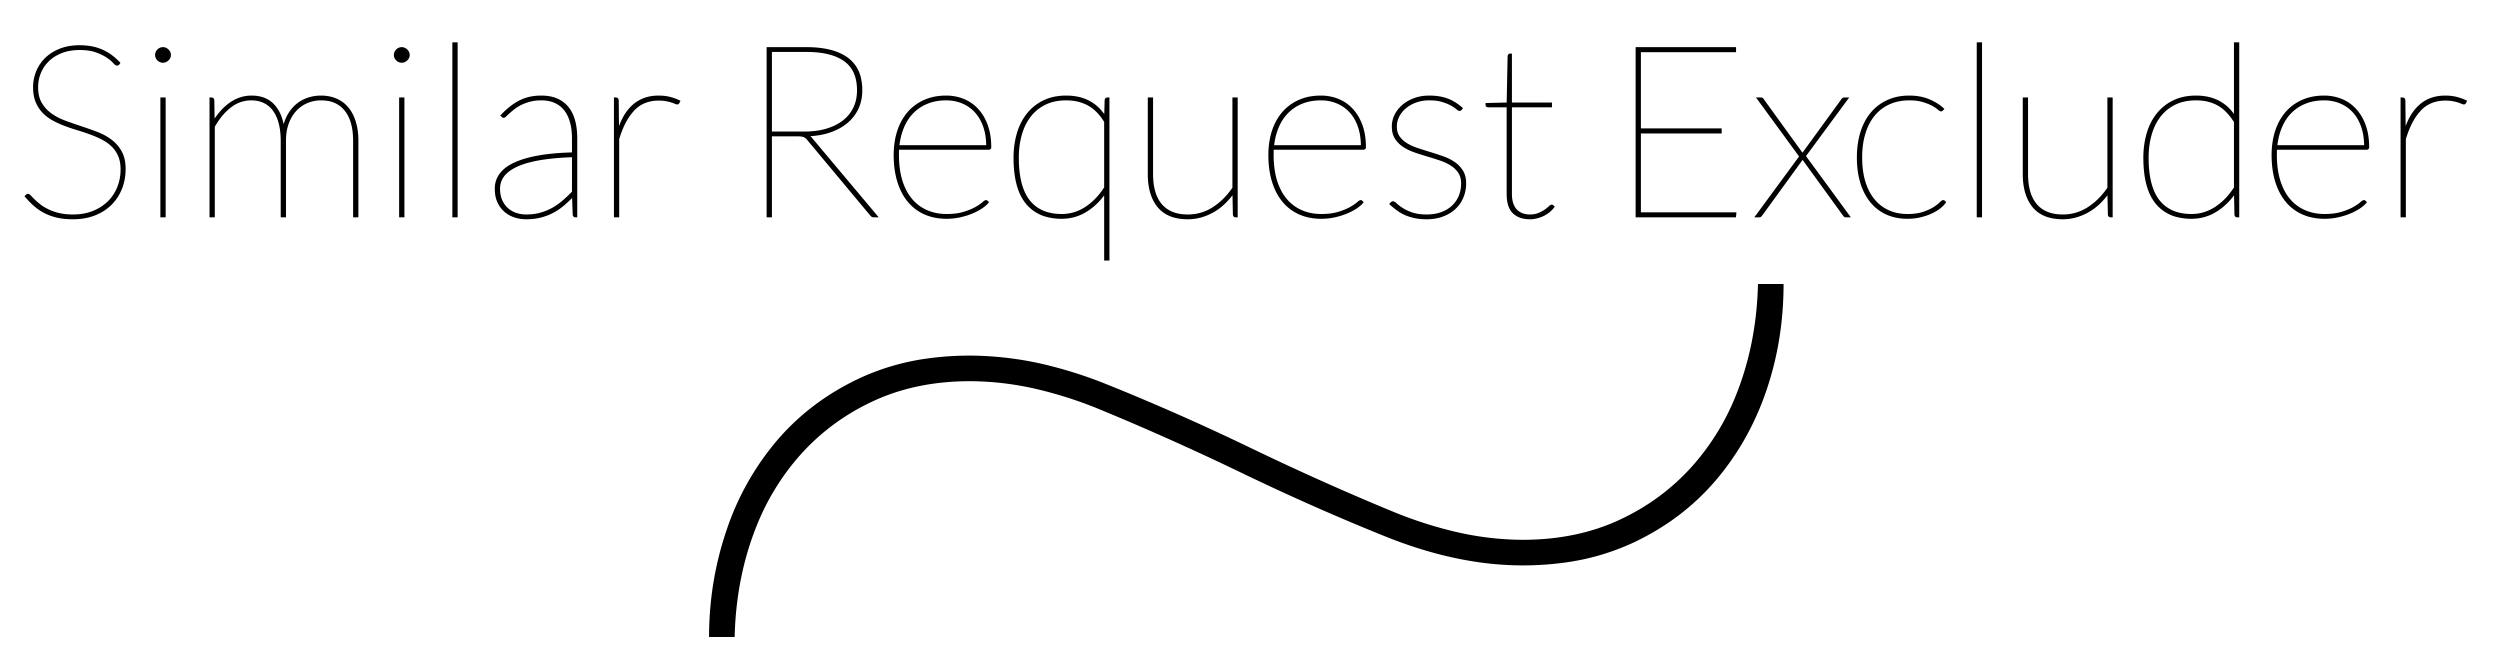
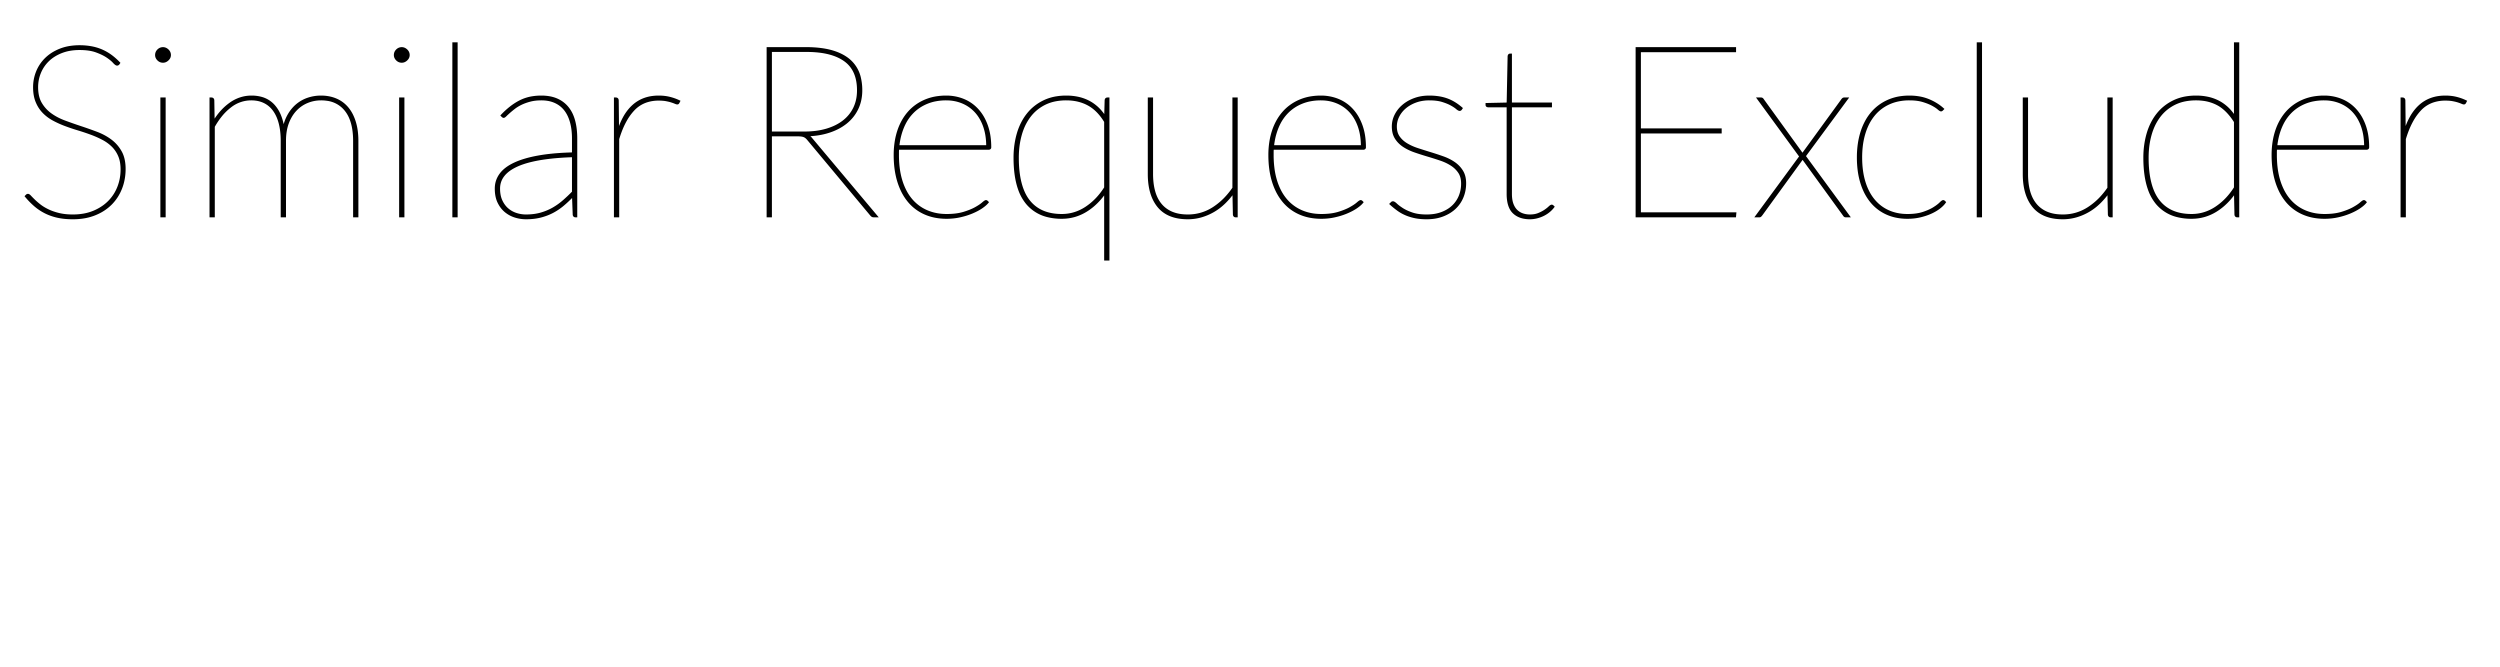
<svg xmlns="http://www.w3.org/2000/svg" version="1" width="1435" height="383">
-   <path fill="none" pointer-events="none" d="M0 0H1435V383H0z" />
-   <path d="M 205 0 L 210 0 Q 210 11 206.625 20.875 Q 203.25 30.75 196.75 38.375 Q 190.25 46 180.75 50.5 A 46.376 46.376 0 0 1 167.097 54.468 A 59.702 59.702 0 0 1 159 55 A 57.887 57.887 0 0 1 158.801 55 Q 151.086 54.973 142.914 52.89 A 84.829 84.829 0 0 1 132.25 49.375 Q 118.25 43.75 104.25 37 Q 90.25 30.25 76.625 24.625 A 80.325 80.325 0 0 0 64.41 20.635 A 58.449 58.449 0 0 0 51 19 Q 40.5 19 32.125 22.875 Q 23.75 26.75 17.75 33.5 A 47.151 47.151 0 0 0 9.141 47.668 A 54.362 54.362 0 0 0 8.5 49.375 Q 5.25 58.5 5 69 L 0 69 Q 0 58.25 3.375 48.25 A 53.003 53.003 0 0 1 13.149 30.744 A 51.232 51.232 0 0 1 13.25 30.625 Q 19.75 23 29.25 18.5 A 46.376 46.376 0 0 1 42.903 14.532 A 59.702 59.702 0 0 1 51 14 A 64.975 64.975 0 0 1 67.003 16.089 A 84.751 84.751 0 0 1 77.75 19.625 Q 91.75 25.25 105.75 32 Q 119.75 38.75 133.375 44.375 A 80.325 80.325 0 0 0 145.591 48.365 A 58.449 58.449 0 0 0 159 50 Q 169.5 50 177.875 46.125 Q 186.25 42.25 192.25 35.5 A 47.151 47.151 0 0 0 200.86 21.332 A 54.362 54.362 0 0 0 201.5 19.625 Q 204.75 10.5 205 0 Z" transform="matrix(2.937 0 0 2.937 407 163)" />
  <path d="M 78.2 72 L 77 72 L 77 23 L 77.3 23 Q 78 23 78 23.8 L 78.15 33.05 A 27.03 27.03 0 0 1 81.752 28.114 A 22.511 22.511 0 0 1 85.1 25.15 A 15.409 15.409 0 0 1 90.765 22.553 A 14.771 14.771 0 0 1 94 22.2 A 15.31 15.31 0 0 1 97.898 22.669 A 10.725 10.725 0 0 1 103.225 25.85 A 14.232 14.232 0 0 1 105.837 30.073 Q 106.592 31.909 107.024 34.14 A 29.127 29.127 0 0 1 107.35 36.25 A 22.045 22.045 0 0 1 108.169 32.925 A 16.971 16.971 0 0 1 109.425 30.05 A 16.365 16.365 0 0 1 111.513 27.089 A 14.099 14.099 0 0 1 113 25.65 Q 115.1 23.9 117.675 23.05 Q 120.25 22.2 123 22.2 A 17.16 17.16 0 0 1 126.676 22.58 A 14.255 14.255 0 0 1 129.25 23.4 Q 132.05 24.6 134 26.925 A 14.847 14.847 0 0 1 136.007 30.083 A 19.55 19.55 0 0 1 137.025 32.7 A 22.944 22.944 0 0 1 137.864 36.648 A 31.5 31.5 0 0 1 138.1 40.6 L 138.1 72 L 136.9 72 L 136.9 40.6 A 31.582 31.582 0 0 0 136.546 35.707 Q 136.144 33.152 135.287 31.096 A 13.884 13.884 0 0 0 133.275 27.675 A 11.788 11.788 0 0 0 125.577 23.385 A 17.298 17.298 0 0 0 123 23.2 Q 120.05 23.2 117.325 24.3 Q 114.6 25.4 112.5 27.575 A 14.793 14.793 0 0 0 110.11 30.893 A 18.625 18.625 0 0 0 109.15 33 A 18.016 18.016 0 0 0 108.184 36.704 Q 107.9 38.527 107.9 40.6 L 107.9 72 L 106.7 72 L 106.7 40.6 A 34.894 34.894 0 0 0 106.506 36.833 A 25.463 25.463 0 0 0 105.875 33.275 Q 105.05 30.05 103.425 27.8 Q 101.8 25.55 99.4 24.375 A 11.432 11.432 0 0 0 95.949 23.339 A 14.639 14.639 0 0 0 93.9 23.2 A 14.073 14.073 0 0 0 85.237 26.178 A 17.323 17.323 0 0 0 85.175 26.225 A 23.337 23.337 0 0 0 81.065 30.296 A 32.125 32.125 0 0 0 78.2 34.6 L 78.2 72 Z M 671.9 2 L 712.8 2 L 712.8 3.1 L 673.1 3.1 L 673.1 35.9 L 706.8 35.9 L 706.8 37 L 673.1 37 L 673.1 70.9 L 712.9 70.9 L 712.8 72 L 671.9 72 L 671.9 2 Z M 38.7 8.1 L 38.5 8.4 A 1.05 1.05 0 0 1 38.339 8.558 Q 38.156 8.7 37.95 8.7 A 0.631 0.631 0 0 1 37.695 8.636 Q 37.339 8.475 36.796 7.913 A 9.835 9.835 0 0 1 36.575 7.675 A 9.572 9.572 0 0 0 35.839 6.95 Q 35.04 6.237 33.875 5.45 Q 32.1 4.25 29.3 3.225 Q 26.5 2.2 22.3 2.2 A 23.805 23.805 0 0 0 18.363 2.511 A 17.956 17.956 0 0 0 14.675 3.525 Q 11.35 4.85 9.1 7.05 Q 6.85 9.25 5.675 12.15 Q 4.5 15.05 4.5 18.2 A 17.204 17.204 0 0 0 4.74 21.158 Q 5.115 23.305 6.075 24.95 Q 7.65 27.65 10.2 29.5 A 23.176 23.176 0 0 0 14.253 31.836 A 27.645 27.645 0 0 0 16.05 32.575 Q 19.35 33.8 22.75 34.925 Q 26.15 36.05 29.45 37.3 A 24.541 24.541 0 0 1 33.622 39.331 A 21.285 21.285 0 0 1 35.3 40.475 Q 37.85 42.4 39.425 45.225 Q 40.839 47.762 40.984 51.448 A 21.793 21.793 0 0 1 41 52.3 A 22.539 22.539 0 0 1 40.184 58.427 A 20.591 20.591 0 0 1 39.55 60.325 Q 38.1 64.05 35.35 66.825 A 19.003 19.003 0 0 1 30.173 70.502 A 22.721 22.721 0 0 1 28.6 71.2 A 21.967 21.967 0 0 1 23.462 72.536 A 28.636 28.636 0 0 1 19.5 72.8 Q 15.95 72.8 13.15 72.175 A 22.912 22.912 0 0 1 9.525 71.056 A 19.924 19.924 0 0 1 8.025 70.375 Q 5.7 69.2 3.75 67.525 A 31.746 31.746 0 0 1 0.795 64.618 A 36.301 36.301 0 0 1 0 63.7 L 0.2 63.5 A 4.156 4.156 0 0 1 0.289 63.414 Q 0.381 63.327 0.45 63.275 Q 0.534 63.212 0.726 63.202 A 1.445 1.445 0 0 1 0.8 63.2 Q 1.1 63.2 1.675 63.825 A 23.961 23.961 0 0 0 1.989 64.159 Q 2.428 64.619 3.044 65.223 A 79.509 79.509 0 0 0 3.25 65.425 A 24.692 24.692 0 0 0 4.275 66.367 Q 4.827 66.847 5.466 67.354 A 41.665 41.665 0 0 0 5.65 67.5 A 15.986 15.986 0 0 0 7.2 68.569 Q 8.05 69.088 9.05 69.575 Q 11.05 70.55 13.625 71.175 A 21.199 21.199 0 0 0 16.381 71.644 Q 17.85 71.8 19.5 71.8 A 25.89 25.89 0 0 0 24.081 71.412 A 19.867 19.867 0 0 0 28.125 70.25 A 20.301 20.301 0 0 0 32.573 67.761 A 17.814 17.814 0 0 0 34.525 66.075 Q 37.15 63.45 38.525 59.95 Q 39.9 56.45 39.9 52.5 A 17.845 17.845 0 0 0 39.707 49.807 Q 39.487 48.365 39.015 47.144 A 10.698 10.698 0 0 0 38.875 46.8 A 12.919 12.919 0 0 0 36.629 43.231 A 12.174 12.174 0 0 0 36.1 42.675 A 16.963 16.963 0 0 0 32.456 39.959 A 19.164 19.164 0 0 0 32.025 39.725 Q 29.7 38.5 27.05 37.525 Q 24.4 36.55 21.65 35.725 Q 18.9 34.9 16.25 33.9 A 39.357 39.357 0 0 1 11.861 31.939 A 35.776 35.776 0 0 1 11.275 31.625 Q 8.95 30.35 7.2 28.525 A 13.386 13.386 0 0 1 4.693 24.795 A 15.489 15.489 0 0 1 4.425 24.175 Q 3.464 21.808 3.404 18.628 A 22.648 22.648 0 0 1 3.4 18.2 Q 3.4 14.85 4.65 11.775 Q 5.9 8.7 8.3 6.35 A 16.758 16.758 0 0 1 12.331 3.463 A 20.579 20.579 0 0 1 14.225 2.6 A 19.389 19.389 0 0 1 18.643 1.449 A 25.754 25.754 0 0 1 22.3 1.2 A 26.847 26.847 0 0 1 26.965 1.587 A 20.325 20.325 0 0 1 31.325 2.85 A 20.288 20.288 0 0 1 36.046 5.674 A 26.144 26.144 0 0 1 38.7 8.1 Z M 321.5 38.2 L 310.6 38.2 L 310.6 72 L 309.4 72 L 309.4 2 L 325.6 2 A 45.316 45.316 0 0 1 331.948 2.415 Q 338.386 3.328 342.425 6.25 A 13.655 13.655 0 0 1 347.781 14.571 A 21.984 21.984 0 0 1 348.3 19.5 A 18.866 18.866 0 0 1 347.749 24.138 A 16.029 16.029 0 0 1 346.65 27.175 Q 345 30.6 342 33 A 20.979 20.979 0 0 1 337.379 35.777 A 26.023 26.023 0 0 1 334.825 36.75 Q 330.65 38.1 325.6 38.2 Q 326.1 38.4 326.5 38.725 A 6.284 6.284 0 0 1 326.975 39.155 A 7.94 7.94 0 0 1 327.3 39.5 L 354.6 72 L 353.8 72 A 3.497 3.497 0 0 1 353.543 71.991 Q 353.314 71.974 353.15 71.925 A 0.645 0.645 0 0 1 353.002 71.856 Q 352.86 71.769 352.682 71.593 A 4.184 4.184 0 0 1 352.5 71.4 L 326.3 40 A 8.018 8.018 0 0 0 325.911 39.557 Q 325.71 39.346 325.515 39.176 A 4.565 4.565 0 0 0 325.425 39.1 Q 325 38.75 324.475 38.55 A 4.152 4.152 0 0 0 323.906 38.381 Q 323.6 38.313 323.25 38.275 A 11.429 11.429 0 0 0 322.689 38.23 Q 322.427 38.215 322.129 38.208 A 24.977 24.977 0 0 0 321.5 38.2 Z M 833.4 23 L 834.6 23 L 834.6 54.4 A 32.015 32.015 0 0 0 834.811 58.167 A 23.551 23.551 0 0 0 835.5 61.725 A 16.031 16.031 0 0 0 836.776 64.961 A 13.107 13.107 0 0 0 838.275 67.2 Q 840.15 69.45 842.95 70.625 A 14.342 14.342 0 0 0 846.012 71.506 Q 847.467 71.763 849.123 71.795 A 24.593 24.593 0 0 0 849.6 71.8 Q 855.35 71.8 860.175 68.75 A 27.633 27.633 0 0 0 866.214 63.518 A 34.655 34.655 0 0 0 868.7 60.3 L 868.7 23 L 869.9 23 L 869.9 72 L 869.6 72 Q 868.9 72 868.9 71.2 L 868.7 61.8 Q 866.95 64.3 864.85 66.35 Q 862.75 68.4 860.3 69.825 Q 857.85 71.25 855.15 72.025 Q 852.45 72.8 849.6 72.8 Q 843.514 72.8 839.742 70.128 A 12.054 12.054 0 0 1 837.4 67.95 Q 833.4 63.1 833.4 54.4 L 833.4 23 Z M 468.4 23 L 469.6 23 L 469.6 54.4 A 32.015 32.015 0 0 0 469.811 58.167 A 23.551 23.551 0 0 0 470.5 61.725 A 16.031 16.031 0 0 0 471.776 64.961 A 13.107 13.107 0 0 0 473.275 67.2 Q 475.15 69.45 477.95 70.625 A 14.342 14.342 0 0 0 481.012 71.506 Q 482.467 71.763 484.123 71.795 A 24.593 24.593 0 0 0 484.6 71.8 Q 490.35 71.8 495.175 68.75 A 27.633 27.633 0 0 0 501.214 63.518 A 34.655 34.655 0 0 0 503.7 60.3 L 503.7 23 L 504.9 23 L 504.9 72 L 504.6 72 Q 503.9 72 503.9 71.2 L 503.7 61.8 Q 501.95 64.3 499.85 66.35 Q 497.75 68.4 495.3 69.825 Q 492.85 71.25 490.15 72.025 Q 487.45 72.8 484.6 72.8 Q 478.514 72.8 474.742 70.128 A 12.054 12.054 0 0 1 472.4 67.95 Q 468.4 63.1 468.4 54.4 L 468.4 23 Z M 721.9 72 L 740.2 47.1 L 722.6 23 L 723.7 23 A 0.923 0.923 0 0 1 723.941 23.03 A 0.635 0.635 0 0 1 724.3 23.275 A 26.198 26.198 0 0 1 724.394 23.405 Q 724.484 23.53 724.548 23.623 A 6.288 6.288 0 0 1 724.6 23.7 L 741.05 46.45 A 3.846 3.846 0 0 1 741.148 46.265 A 2.792 2.792 0 0 1 741.248 46.102 Q 741.35 45.95 741.5 45.7 L 757.5 23.7 A 2.404 2.404 0 0 1 757.787 23.317 A 2.77 2.77 0 0 1 757.875 23.225 Q 758.1 23 758.4 23 L 759.5 23 L 741.85 46.95 L 760.2 72 L 759.1 72 A 0.923 0.923 0 0 1 758.859 71.97 A 0.635 0.635 0 0 1 758.5 71.725 A 26.198 26.198 0 0 1 758.406 71.595 Q 758.316 71.47 758.252 71.377 A 6.288 6.288 0 0 1 758.2 71.3 L 741 47.6 A 0.764 0.764 0 0 1 740.95 47.752 Q 740.885 47.902 740.747 48.101 A 4.587 4.587 0 0 1 740.6 48.3 L 723.9 71.3 A 12.112 12.112 0 0 1 723.55 71.718 A 11.035 11.035 0 0 1 723.5 71.775 A 0.659 0.659 0 0 1 723.251 71.954 A 0.67 0.67 0 0 1 723 72 L 721.9 72 Z M 598.7 27 L 598.5 27.3 A 0.819 0.819 0 0 1 598.365 27.458 A 0.533 0.533 0 0 1 598 27.6 A 0.716 0.716 0 0 1 597.761 27.552 Q 597.413 27.427 596.882 26.974 A 7.731 7.731 0 0 1 596.825 26.925 Q 596.05 26.25 594.575 25.425 A 14.573 14.573 0 0 0 593.249 24.775 Q 592.584 24.488 591.814 24.218 A 28.712 28.712 0 0 0 590.85 23.9 A 13.951 13.951 0 0 0 588.849 23.447 Q 587.259 23.2 585.3 23.2 A 17.606 17.606 0 0 0 581.804 23.535 A 14.713 14.713 0 0 0 579.625 24.15 A 15.661 15.661 0 0 0 576.823 25.498 A 13.084 13.084 0 0 0 575.2 26.675 A 11.612 11.612 0 0 0 572.63 29.733 A 11.015 11.015 0 0 0 572.325 30.3 Q 571.3 32.35 571.3 34.6 A 9.287 9.287 0 0 0 571.506 36.609 A 6.638 6.638 0 0 0 572.55 39.025 A 10.486 10.486 0 0 0 575.196 41.619 A 12.382 12.382 0 0 0 575.825 42.025 A 20.543 20.543 0 0 0 578.581 43.41 A 25.625 25.625 0 0 0 580.45 44.1 Q 583.05 44.95 585.75 45.775 Q 588.45 46.6 591.05 47.525 A 21.034 21.034 0 0 1 594.075 48.867 A 17.772 17.772 0 0 1 595.675 49.85 Q 597.7 51.25 598.95 53.275 Q 600.148 55.215 600.198 58.051 A 14.11 14.11 0 0 1 600.2 58.3 Q 600.2 61.3 599.125 63.95 Q 598.05 66.6 596 68.55 Q 593.95 70.5 590.975 71.65 A 16.795 16.795 0 0 1 587.151 72.61 A 22.086 22.086 0 0 1 584.2 72.8 Q 581.55 72.8 579.475 72.375 A 21.207 21.207 0 0 1 576.647 71.596 A 18.466 18.466 0 0 1 575.625 71.2 Q 573.85 70.45 572.325 69.35 A 35.6 35.6 0 0 1 569.687 67.244 A 39.646 39.646 0 0 1 569.3 66.9 L 569.6 66.6 A 4.156 4.156 0 0 1 569.689 66.514 Q 569.781 66.427 569.85 66.375 Q 569.934 66.312 570.126 66.302 A 1.445 1.445 0 0 1 570.2 66.3 A 0.628 0.628 0 0 1 570.43 66.353 Q 570.824 66.512 571.5 67.15 Q 572.105 67.721 573.037 68.382 A 27.494 27.494 0 0 0 574.025 69.05 A 14.551 14.551 0 0 0 575.578 69.915 Q 576.394 70.311 577.353 70.672 A 27.49 27.49 0 0 0 578.125 70.95 A 14.317 14.317 0 0 0 580.46 71.524 Q 581.62 71.714 582.953 71.773 A 28.034 28.034 0 0 0 584.2 71.8 A 21.098 21.098 0 0 0 587.394 71.569 A 15.673 15.673 0 0 0 590.575 70.75 A 14.738 14.738 0 0 0 593.491 69.277 A 12.368 12.368 0 0 0 595.25 67.875 Q 597.15 66.05 598.125 63.625 A 13.723 13.723 0 0 0 599.091 58.922 A 15.789 15.789 0 0 0 599.1 58.4 A 10.71 10.71 0 0 0 598.909 56.322 Q 598.658 55.053 598.077 54.041 A 6.485 6.485 0 0 0 597.85 53.675 A 10.941 10.941 0 0 0 594.887 50.707 A 12.624 12.624 0 0 0 594.575 50.5 A 19.446 19.446 0 0 0 591.67 48.977 A 23.806 23.806 0 0 0 589.95 48.325 Q 587.35 47.45 584.65 46.65 Q 581.95 45.85 579.35 44.95 A 22.553 22.553 0 0 1 576.395 43.695 A 18.63 18.63 0 0 1 574.725 42.725 Q 572.7 41.4 571.45 39.45 A 7.626 7.626 0 0 1 570.431 36.917 Q 570.214 35.913 570.201 34.755 A 13.279 13.279 0 0 1 570.2 34.6 Q 570.2 32.15 571.3 29.925 A 12.437 12.437 0 0 1 574.154 26.193 A 14.258 14.258 0 0 1 574.4 25.975 A 14.696 14.696 0 0 1 577.755 23.819 A 17.765 17.765 0 0 1 579.175 23.225 A 16.551 16.551 0 0 1 583.262 22.3 A 20.265 20.265 0 0 1 585.3 22.2 A 25.977 25.977 0 0 1 588.913 22.439 Q 590.902 22.719 592.6 23.325 Q 595.75 24.45 598.7 27 Z M 922.7 72 L 922.4 72 Q 921.7 72 921.7 71.2 L 921.5 61.75 A 27.304 27.304 0 0 1 916.379 67.588 A 24.528 24.528 0 0 1 913.525 69.675 Q 908.85 72.6 903.3 72.6 A 23.705 23.705 0 0 1 897.332 71.893 A 16.037 16.037 0 0 1 888.725 66.475 A 18.946 18.946 0 0 1 885.566 60.679 Q 883.728 55.45 883.7 47.835 A 64.228 64.228 0 0 1 883.7 47.6 A 36.931 36.931 0 0 1 884.397 40.317 A 32.524 32.524 0 0 1 885.05 37.65 A 24.947 24.947 0 0 1 887.265 32.316 A 21.485 21.485 0 0 1 889.1 29.575 Q 891.8 26.15 895.825 24.175 A 18.965 18.965 0 0 1 901.222 22.501 A 25.221 25.221 0 0 1 905.2 22.2 A 23.013 23.013 0 0 1 909.966 22.672 A 17.773 17.773 0 0 1 914.65 24.35 A 16.891 16.891 0 0 1 919.628 28.417 A 21.812 21.812 0 0 1 921.5 31 L 921.5 0 L 922.7 0 L 922.7 72 Z M 557.8 43.8 L 520 43.8 A 9.816 9.816 0 0 0 519.905 44.863 A 8.669 8.669 0 0 0 519.9 45.15 L 519.9 46.5 A 43.642 43.642 0 0 0 520.213 51.863 Q 520.551 54.591 521.255 56.961 A 26.774 26.774 0 0 0 521.35 57.275 A 25.401 25.401 0 0 0 523.106 61.575 A 19.726 19.726 0 0 0 525.475 65.125 Q 528.15 68.3 531.925 69.95 A 19.819 19.819 0 0 0 538.052 71.497 A 24.048 24.048 0 0 0 540.3 71.6 A 32.139 32.139 0 0 0 543.478 71.451 Q 545.659 71.234 547.425 70.7 Q 550.4 69.8 552.375 68.7 Q 554.35 67.6 555.375 66.7 A 14.702 14.702 0 0 1 555.734 66.394 Q 556.444 65.81 556.691 65.8 A 0.21 0.21 0 0 1 556.7 65.8 Q 556.9 65.8 557.1 66 L 557.3 66.2 Q 556.45 67.25 554.775 68.375 A 19.72 19.72 0 0 1 552.95 69.456 A 26.666 26.666 0 0 1 550.825 70.45 A 27.957 27.957 0 0 1 547.496 71.591 A 33.311 33.311 0 0 1 545.85 72 Q 543.15 72.6 540.3 72.6 A 24.64 24.64 0 0 1 535.231 72.099 A 19.824 19.824 0 0 1 531.25 70.825 Q 527.25 69.05 524.475 65.7 A 21.661 21.661 0 0 1 521.504 60.927 A 27.725 27.725 0 0 1 520.2 57.5 Q 518.7 52.65 518.7 46.5 A 35.054 35.054 0 0 1 519.159 40.718 A 28.505 28.505 0 0 1 520.15 36.625 A 23.592 23.592 0 0 1 522.4 31.645 A 20.167 20.167 0 0 1 524.35 28.95 Q 527.1 25.75 531.075 23.975 A 20.283 20.283 0 0 1 536.755 22.41 A 25.867 25.867 0 0 1 540.1 22.2 A 19.035 19.035 0 0 1 546.214 23.17 A 17.902 17.902 0 0 1 547.3 23.575 Q 550.65 24.95 553.125 27.65 A 18.071 18.071 0 0 1 556.02 31.942 A 22.393 22.393 0 0 1 557 34.275 A 23.365 23.365 0 0 1 558.113 38.919 A 31.859 31.859 0 0 1 558.4 43.3 A 0.565 0.565 0 0 1 558.38 43.454 A 0.397 0.397 0 0 1 558.225 43.675 A 0.665 0.665 0 0 1 557.936 43.79 A 0.885 0.885 0 0 1 557.8 43.8 Z M 976.3 43.8 L 938.5 43.8 A 9.816 9.816 0 0 0 938.405 44.863 A 8.669 8.669 0 0 0 938.4 45.15 L 938.4 46.5 A 43.642 43.642 0 0 0 938.713 51.863 Q 939.051 54.591 939.755 56.961 A 26.774 26.774 0 0 0 939.85 57.275 A 25.401 25.401 0 0 0 941.606 61.575 A 19.726 19.726 0 0 0 943.975 65.125 Q 946.65 68.3 950.425 69.95 A 19.819 19.819 0 0 0 956.552 71.497 A 24.048 24.048 0 0 0 958.8 71.6 A 32.139 32.139 0 0 0 961.978 71.451 Q 964.159 71.234 965.925 70.7 Q 968.9 69.8 970.875 68.7 Q 972.85 67.6 973.875 66.7 A 14.702 14.702 0 0 1 974.234 66.394 Q 974.944 65.81 975.191 65.8 A 0.21 0.21 0 0 1 975.2 65.8 Q 975.4 65.8 975.6 66 L 975.8 66.2 Q 974.95 67.25 973.275 68.375 A 19.72 19.72 0 0 1 971.45 69.456 A 26.666 26.666 0 0 1 969.325 70.45 A 27.957 27.957 0 0 1 965.996 71.591 A 33.311 33.311 0 0 1 964.35 72 Q 961.65 72.6 958.8 72.6 A 24.64 24.64 0 0 1 953.731 72.099 A 19.824 19.824 0 0 1 949.75 70.825 Q 945.75 69.05 942.975 65.7 A 21.661 21.661 0 0 1 940.004 60.927 A 27.725 27.725 0 0 1 938.7 57.5 Q 937.2 52.65 937.2 46.5 A 35.054 35.054 0 0 1 937.659 40.718 A 28.505 28.505 0 0 1 938.65 36.625 A 23.592 23.592 0 0 1 940.9 31.645 A 20.167 20.167 0 0 1 942.85 28.95 Q 945.6 25.75 949.575 23.975 A 20.283 20.283 0 0 1 955.255 22.41 A 25.867 25.867 0 0 1 958.6 22.2 A 19.035 19.035 0 0 1 964.714 23.17 A 17.902 17.902 0 0 1 965.8 23.575 Q 969.15 24.95 971.625 27.65 A 18.071 18.071 0 0 1 974.52 31.942 A 22.393 22.393 0 0 1 975.5 34.275 A 23.365 23.365 0 0 1 976.613 38.919 A 31.859 31.859 0 0 1 976.9 43.3 A 0.565 0.565 0 0 1 976.88 43.454 A 0.397 0.397 0 0 1 976.725 43.675 A 0.665 0.665 0 0 1 976.436 43.79 A 0.885 0.885 0 0 1 976.3 43.8 Z M 401.5 43.8 L 363.7 43.8 A 9.816 9.816 0 0 0 363.605 44.863 A 8.669 8.669 0 0 0 363.6 45.15 L 363.6 46.5 A 43.642 43.642 0 0 0 363.913 51.863 Q 364.251 54.591 364.955 56.961 A 26.774 26.774 0 0 0 365.05 57.275 A 25.401 25.401 0 0 0 366.806 61.575 A 19.726 19.726 0 0 0 369.175 65.125 Q 371.85 68.3 375.625 69.95 A 19.819 19.819 0 0 0 381.752 71.497 A 24.048 24.048 0 0 0 384 71.6 A 32.139 32.139 0 0 0 387.178 71.451 Q 389.359 71.234 391.125 70.7 Q 394.1 69.8 396.075 68.7 Q 398.05 67.6 399.075 66.7 A 14.702 14.702 0 0 1 399.434 66.394 Q 400.144 65.81 400.391 65.8 A 0.21 0.21 0 0 1 400.4 65.8 Q 400.6 65.8 400.8 66 L 401 66.2 Q 400.15 67.25 398.475 68.375 A 19.72 19.72 0 0 1 396.65 69.456 A 26.666 26.666 0 0 1 394.525 70.45 A 27.957 27.957 0 0 1 391.196 71.591 A 33.311 33.311 0 0 1 389.55 72 Q 386.85 72.6 384 72.6 A 24.64 24.64 0 0 1 378.931 72.099 A 19.824 19.824 0 0 1 374.95 70.825 Q 370.95 69.05 368.175 65.7 A 21.661 21.661 0 0 1 365.204 60.927 A 27.725 27.725 0 0 1 363.9 57.5 Q 362.4 52.65 362.4 46.5 A 35.054 35.054 0 0 1 362.859 40.718 A 28.505 28.505 0 0 1 363.85 36.625 A 23.592 23.592 0 0 1 366.1 31.645 A 20.167 20.167 0 0 1 368.05 28.95 Q 370.8 25.75 374.775 23.975 A 20.283 20.283 0 0 1 380.455 22.41 A 25.867 25.867 0 0 1 383.8 22.2 A 19.035 19.035 0 0 1 389.914 23.17 A 17.902 17.902 0 0 1 391 23.575 Q 394.35 24.95 396.825 27.65 A 18.071 18.071 0 0 1 399.72 31.942 A 22.393 22.393 0 0 1 400.7 34.275 A 23.365 23.365 0 0 1 401.813 38.919 A 31.859 31.859 0 0 1 402.1 43.3 A 0.565 0.565 0 0 1 402.08 43.454 A 0.397 0.397 0 0 1 401.925 43.675 A 0.665 0.665 0 0 1 401.636 43.79 A 0.885 0.885 0 0 1 401.5 43.8 Z M 451.1 23 L 451.4 23 L 451.4 90 L 450.2 90 L 450.2 61.75 A 27.304 27.304 0 0 1 445.079 67.588 A 24.528 24.528 0 0 1 442.225 69.675 Q 437.55 72.6 432 72.6 A 23.705 23.705 0 0 1 426.032 71.893 A 16.037 16.037 0 0 1 417.425 66.475 A 18.946 18.946 0 0 1 414.266 60.679 Q 412.428 55.45 412.4 47.835 A 64.228 64.228 0 0 1 412.4 47.6 A 36.931 36.931 0 0 1 413.097 40.317 A 32.524 32.524 0 0 1 413.75 37.65 A 24.947 24.947 0 0 1 415.965 32.316 A 21.485 21.485 0 0 1 417.8 29.575 Q 420.5 26.15 424.525 24.175 A 18.965 18.965 0 0 1 429.922 22.501 A 25.221 25.221 0 0 1 433.9 22.2 A 23.013 23.013 0 0 1 438.666 22.672 A 17.773 17.773 0 0 1 443.35 24.35 A 16.891 16.891 0 0 1 448.328 28.417 A 21.812 21.812 0 0 1 450.2 31 L 450.4 23.8 A 1.33 1.33 0 0 1 450.431 23.498 Q 450.527 23.086 450.922 23.015 A 1.002 1.002 0 0 1 451.1 23 Z M 618.1 62.7 L 618.1 26.1 L 610 26.1 A 1.452 1.452 0 0 1 609.753 26.081 Q 609.3 26.002 609.3 25.6 L 609.3 25.3 L 618.1 25.1 L 618.5 5.4 Q 618.5 5.15 618.625 4.925 A 0.474 0.474 0 0 1 618.728 4.795 Q 618.828 4.709 618.97 4.701 A 0.531 0.531 0 0 1 619 4.7 L 619.3 4.7 L 619.3 25.1 L 636 25.1 L 636 26.1 L 619.3 26.1 L 619.3 62.7 Q 619.3 65.2 619.925 66.925 Q 620.55 68.65 621.65 69.725 Q 622.75 70.8 624.2 71.3 A 9.305 9.305 0 0 0 626.891 71.792 A 10.651 10.651 0 0 0 627.3 71.8 A 11.495 11.495 0 0 0 629.095 71.667 A 8.318 8.318 0 0 0 630.975 71.15 Q 632.384 70.569 633.413 69.907 A 10.535 10.535 0 0 0 633.65 69.75 A 18.937 18.937 0 0 0 634.415 69.202 Q 634.783 68.923 635.085 68.66 A 9.054 9.054 0 0 0 635.425 68.35 A 6.607 6.607 0 0 1 635.684 68.113 Q 636.078 67.771 636.31 67.712 A 0.366 0.366 0 0 1 636.4 67.7 Q 636.6 67.7 636.8 67.9 L 637 68.1 A 10.302 10.302 0 0 1 635.708 69.516 A 12.131 12.131 0 0 1 635.175 69.975 Q 634.1 70.85 632.825 71.475 Q 631.55 72.1 630.125 72.45 Q 628.7 72.8 627.3 72.8 A 12.713 12.713 0 0 1 624.562 72.522 Q 622.158 71.992 620.55 70.45 Q 618.764 68.737 618.28 65.403 A 18.867 18.867 0 0 1 618.1 62.7 Z M 229.4 72 L 229.2 72 Q 228.5 72 228.5 71.2 L 228.2 63.25 A 56.53 56.53 0 0 1 225.181 66.193 A 48.595 48.595 0 0 1 224 67.225 Q 221.9 69 219.55 70.225 Q 217.2 71.45 214.5 72.125 A 22.132 22.132 0 0 1 211.273 72.671 A 28.667 28.667 0 0 1 208.5 72.8 A 15.134 15.134 0 0 1 204.214 72.167 A 16.855 16.855 0 0 1 204.075 72.125 Q 201.85 71.45 200.05 69.975 A 10.644 10.644 0 0 1 197.649 67.152 A 12.884 12.884 0 0 1 197.125 66.175 Q 196.106 64.068 196.01 61.12 A 19.111 19.111 0 0 1 196 60.5 Q 196 57.2 197.925 54.575 Q 199.85 51.95 203.825 50.1 Q 207.8 48.25 213.85 47.175 Q 218.916 46.275 225.56 45.988 A 138.905 138.905 0 0 1 228.2 45.9 L 228.2 39.6 A 29.896 29.896 0 0 0 227.989 35.963 A 22.233 22.233 0 0 0 227.35 32.7 Q 226.5 29.65 224.85 27.55 Q 223.2 25.45 220.7 24.325 A 12.502 12.502 0 0 0 217.472 23.389 A 16.764 16.764 0 0 0 214.9 23.2 Q 212.3 23.2 210.2 23.75 A 23.012 23.012 0 0 0 208.038 24.426 A 17.85 17.85 0 0 0 206.45 25.1 A 18.223 18.223 0 0 0 204.772 26.02 A 14.152 14.152 0 0 0 203.575 26.85 A 51.21 51.21 0 0 0 202.565 27.653 Q 202.109 28.026 201.71 28.372 A 29.645 29.645 0 0 0 201.45 28.6 Q 200.595 29.36 200.056 29.895 A 17.793 17.793 0 0 0 200 29.95 Q 199.526 30.424 199.275 30.49 A 0.298 0.298 0 0 1 199.2 30.5 A 0.36 0.36 0 0 1 199.065 30.471 Q 198.95 30.424 198.809 30.302 A 2.098 2.098 0 0 1 198.7 30.2 L 198.5 30 A 33.02 33.02 0 0 1 202.104 26.695 A 24.797 24.797 0 0 1 205.95 24.2 A 17.563 17.563 0 0 1 211.469 22.447 A 22.992 22.992 0 0 1 214.9 22.2 A 19.686 19.686 0 0 1 217.959 22.426 Q 219.832 22.72 221.375 23.4 Q 224.1 24.6 225.9 26.85 A 13.523 13.523 0 0 1 227.853 30.223 A 17.182 17.182 0 0 1 228.55 32.325 A 24.934 24.934 0 0 1 229.213 35.984 A 33.465 33.465 0 0 1 229.4 39.6 L 229.4 72 Z M 799.5 27.3 L 799.2 27.6 A 0.902 0.902 0 0 1 799.078 27.703 Q 799.005 27.754 798.933 27.778 A 0.419 0.419 0 0 1 798.8 27.8 Q 798.546 27.8 797.918 27.282 A 10.063 10.063 0 0 1 797.675 27.075 A 7.85 7.85 0 0 0 797.086 26.61 Q 796.358 26.084 795.275 25.5 A 16.215 16.215 0 0 0 793.863 24.83 Q 792.735 24.355 791.325 23.925 A 15.322 15.322 0 0 0 789.06 23.429 Q 787.484 23.2 785.6 23.2 A 22.726 22.726 0 0 0 780.835 23.68 A 18.29 18.29 0 0 0 777.1 24.9 Q 773.35 26.6 770.75 29.75 A 20.368 20.368 0 0 0 767.865 34.466 A 25.634 25.634 0 0 0 766.775 37.4 A 30.909 30.909 0 0 0 765.645 42.971 A 40.368 40.368 0 0 0 765.4 47.5 Q 765.4 53.204 766.73 57.626 A 25.858 25.858 0 0 0 766.775 57.775 A 24.46 24.46 0 0 0 768.505 62.018 A 19.199 19.199 0 0 0 770.7 65.325 Q 773.25 68.4 776.825 70 Q 780.4 71.6 784.8 71.6 A 28.154 28.154 0 0 0 787.664 71.463 Q 789.755 71.248 791.4 70.7 Q 793.52 69.993 795.054 69.163 A 14.113 14.113 0 0 0 795.85 68.7 A 24.878 24.878 0 0 0 796.861 68.032 Q 797.881 67.319 798.5 66.7 A 11.951 11.951 0 0 1 798.816 66.394 Q 799.453 65.803 799.698 65.8 Q 799.9 65.8 800.1 66 L 800.3 66.2 Q 799.685 67.101 798.601 68.019 A 15.122 15.122 0 0 1 798.1 68.425 A 15.748 15.748 0 0 1 796.322 69.612 A 20.767 20.767 0 0 1 794.65 70.475 A 21.959 21.959 0 0 1 792.099 71.459 A 27.729 27.729 0 0 1 790.15 72 A 21.945 21.945 0 0 1 786.289 72.558 A 25.807 25.807 0 0 1 784.8 72.6 A 22.839 22.839 0 0 1 779.889 72.092 A 18.727 18.727 0 0 1 776.25 70.9 Q 772.45 69.2 769.775 65.975 A 21.024 21.024 0 0 1 766.85 61.258 A 26.78 26.78 0 0 1 765.65 58.1 A 30.928 30.928 0 0 1 764.519 52.792 A 41.949 41.949 0 0 1 764.2 47.5 A 38.869 38.869 0 0 1 764.634 41.572 A 30.9 30.9 0 0 1 765.65 37.125 A 25.079 25.079 0 0 1 767.693 32.301 A 20.637 20.637 0 0 1 769.85 29.15 Q 772.6 25.85 776.575 24.025 A 19.913 19.913 0 0 1 782.402 22.396 A 25.282 25.282 0 0 1 785.6 22.2 A 23.756 23.756 0 0 1 789.806 22.556 A 18.316 18.316 0 0 1 793.525 23.625 A 21.776 21.776 0 0 1 797.488 25.729 A 18.557 18.557 0 0 1 799.5 27.3 Z M 992.2 72 L 991 72 L 991 23 L 991.3 23 Q 992 23 992 23.8 L 992.15 37.4 A 35.385 35.385 0 0 1 993.448 33.655 A 27.628 27.628 0 0 1 994.75 30.925 A 20.114 20.114 0 0 1 996.873 27.771 A 16.937 16.937 0 0 1 998.4 26.15 Q 1000.5 24.2 1003.175 23.2 A 15.622 15.622 0 0 1 1006.758 22.344 A 20.087 20.087 0 0 1 1009.2 22.2 A 20.252 20.252 0 0 1 1011.995 22.386 A 16.717 16.717 0 0 1 1013.65 22.7 Q 1015.7 23.2 1017.6 24.1 L 1017.4 24.5 A 8.082 8.082 0 0 0 1017.306 24.644 A 5.881 5.881 0 0 0 1017.225 24.775 Q 1017.15 24.9 1016.9 24.9 A 0.796 0.796 0 0 1 1016.755 24.884 Q 1016.518 24.84 1016.114 24.667 A 7.632 7.632 0 0 1 1016.075 24.65 Q 1015.689 24.482 1015.144 24.291 A 26.082 26.082 0 0 0 1014.575 24.1 Q 1013.867 23.87 1012.924 23.67 A 26.637 26.637 0 0 0 1012.325 23.55 A 13.325 13.325 0 0 0 1011.075 23.379 Q 1010.428 23.32 1009.697 23.305 A 24.507 24.507 0 0 0 1009.2 23.3 A 16.237 16.237 0 0 0 1004.291 24.01 A 13.137 13.137 0 0 0 998.6 27.6 A 22.664 22.664 0 0 0 995.382 32.052 Q 994.132 34.272 993.125 37.006 A 46.292 46.292 0 0 0 992.2 39.8 L 992.2 72 Z M 246.9 72 L 245.7 72 L 245.7 23 L 246 23 Q 246.7 23 246.7 23.8 L 246.85 37.4 A 35.385 35.385 0 0 1 248.148 33.655 A 27.628 27.628 0 0 1 249.45 30.925 A 20.114 20.114 0 0 1 251.573 27.771 A 16.937 16.937 0 0 1 253.1 26.15 Q 255.2 24.2 257.875 23.2 A 15.622 15.622 0 0 1 261.458 22.344 A 20.087 20.087 0 0 1 263.9 22.2 A 20.252 20.252 0 0 1 266.695 22.386 A 16.717 16.717 0 0 1 268.35 22.7 Q 270.4 23.2 272.3 24.1 L 272.1 24.5 A 8.082 8.082 0 0 0 272.006 24.644 A 5.881 5.881 0 0 0 271.925 24.775 Q 271.85 24.9 271.6 24.9 A 0.796 0.796 0 0 1 271.455 24.884 Q 271.218 24.84 270.814 24.667 A 7.632 7.632 0 0 1 270.775 24.65 Q 270.389 24.482 269.844 24.291 A 26.082 26.082 0 0 0 269.275 24.1 Q 268.567 23.87 267.624 23.67 A 26.637 26.637 0 0 0 267.025 23.55 A 13.325 13.325 0 0 0 265.775 23.379 Q 265.128 23.32 264.397 23.305 A 24.507 24.507 0 0 0 263.9 23.3 A 16.237 16.237 0 0 0 258.991 24.01 A 13.137 13.137 0 0 0 253.3 27.6 A 22.664 22.664 0 0 0 250.082 32.052 Q 248.832 34.272 247.825 37.006 A 46.292 46.292 0 0 0 246.9 39.8 L 246.9 72 Z M 814.2 0 L 815.4 0 L 815.4 72 L 814.2 72 L 814.2 0 Z M 178.3 0 L 179.5 0 L 179.5 72 L 178.3 72 L 178.3 0 Z M 450.2 60.15 L 450.2 32.55 Q 447.2 27.6 443.15 25.4 Q 439.1 23.2 433.9 23.2 A 23.849 23.849 0 0 0 429.51 23.585 A 17.55 17.55 0 0 0 424.95 25.075 Q 421.15 26.95 418.625 30.25 A 21.79 21.79 0 0 0 415.555 35.847 A 26.172 26.172 0 0 0 414.85 38 A 33.779 33.779 0 0 0 413.699 44.758 A 40.131 40.131 0 0 0 413.6 47.6 Q 413.6 59.8 418.275 65.7 Q 422.95 71.6 432 71.6 Q 437.45 71.6 442.125 68.55 A 25.791 25.791 0 0 0 448.128 63.051 A 32.047 32.047 0 0 0 450.2 60.15 Z M 921.5 60.15 L 921.5 32.6 Q 918.957 28.57 915.985 26.393 A 14.369 14.369 0 0 0 914.3 25.325 A 17.743 17.743 0 0 0 908.152 23.387 A 22.615 22.615 0 0 0 905.2 23.2 A 23.849 23.849 0 0 0 900.81 23.585 A 17.55 17.55 0 0 0 896.25 25.075 Q 892.45 26.95 889.925 30.25 A 21.79 21.79 0 0 0 886.855 35.847 A 26.172 26.172 0 0 0 886.15 38 A 33.779 33.779 0 0 0 884.999 44.758 A 40.131 40.131 0 0 0 884.9 47.6 Q 884.9 59.8 889.575 65.7 Q 894.25 71.6 903.3 71.6 Q 908.75 71.6 913.425 68.55 A 25.791 25.791 0 0 0 919.428 63.051 A 32.047 32.047 0 0 0 921.5 60.15 Z M 310.6 3 L 310.6 37.2 L 324.7 37.2 A 37.391 37.391 0 0 0 329.594 36.894 A 28.471 28.471 0 0 0 333.975 35.975 Q 338.1 34.75 341.025 32.475 Q 343.95 30.2 345.525 26.925 A 15.922 15.922 0 0 0 346.961 21.887 A 19.995 19.995 0 0 0 347.1 19.5 Q 347.1 10.95 341.55 6.975 Q 337.442 4.033 330.676 3.268 A 45.3 45.3 0 0 0 325.6 3 L 310.6 3 Z M 56.5 23 L 57.7 23 L 57.7 72 L 56.5 72 L 56.5 23 Z M 156.1 23 L 157.3 23 L 157.3 72 L 156.1 72 L 156.1 23 Z M 363.75 42.9 L 401 42.9 A 29.697 29.697 0 0 0 400.714 38.683 A 21.941 21.941 0 0 0 399.7 34.475 A 19.256 19.256 0 0 0 397.942 30.76 A 15.785 15.785 0 0 0 396.075 28.3 Q 393.75 25.8 390.6 24.5 Q 387.45 23.2 383.8 23.2 A 23.416 23.416 0 0 0 379.372 23.602 A 18.765 18.765 0 0 0 375.875 24.625 Q 372.35 26.05 369.8 28.625 A 18.843 18.843 0 0 0 366.279 33.627 A 22.159 22.159 0 0 0 365.725 34.85 A 26.907 26.907 0 0 0 364.088 40.484 A 32.191 32.191 0 0 0 363.75 42.9 Z M 938.55 42.9 L 975.8 42.9 A 29.697 29.697 0 0 0 975.514 38.683 A 21.941 21.941 0 0 0 974.5 34.475 A 19.256 19.256 0 0 0 972.742 30.76 A 15.785 15.785 0 0 0 970.875 28.3 Q 968.55 25.8 965.4 24.5 Q 962.25 23.2 958.6 23.2 A 23.416 23.416 0 0 0 954.172 23.602 A 18.765 18.765 0 0 0 950.675 24.625 Q 947.15 26.05 944.6 28.625 A 18.843 18.843 0 0 0 941.079 33.627 A 22.159 22.159 0 0 0 940.525 34.85 A 26.907 26.907 0 0 0 938.888 40.484 A 32.191 32.191 0 0 0 938.55 42.9 Z M 520.05 42.9 L 557.3 42.9 A 29.697 29.697 0 0 0 557.014 38.683 A 21.941 21.941 0 0 0 556 34.475 A 19.256 19.256 0 0 0 554.242 30.76 A 15.785 15.785 0 0 0 552.375 28.3 Q 550.05 25.8 546.9 24.5 Q 543.75 23.2 540.1 23.2 A 23.416 23.416 0 0 0 535.672 23.602 A 18.765 18.765 0 0 0 532.175 24.625 Q 528.65 26.05 526.1 28.625 A 18.843 18.843 0 0 0 522.579 33.627 A 22.159 22.159 0 0 0 522.025 34.85 A 26.907 26.907 0 0 0 520.388 40.484 A 32.191 32.191 0 0 0 520.05 42.9 Z M 228.2 62 L 228.2 46.9 Q 214.882 47.323 207.374 49.837 A 27.655 27.655 0 0 0 204.825 50.825 Q 197.2 54.25 197.2 60.5 A 14.962 14.962 0 0 0 197.38 62.883 Q 197.619 64.363 198.175 65.575 A 11.01 11.01 0 0 0 199.543 67.832 A 9.36 9.36 0 0 0 200.725 69.075 Q 202.3 70.45 204.325 71.125 Q 206.35 71.8 208.5 71.8 A 25.684 25.684 0 0 0 211.982 71.574 A 19.883 19.883 0 0 0 214.75 71 A 23.41 23.41 0 0 0 219.003 69.337 A 21.229 21.229 0 0 0 219.9 68.85 Q 222.25 67.5 224.275 65.725 Q 226.3 63.95 228.2 62 Z M 158.944 6.331 A 2.392 2.392 0 0 0 159.5 4.8 A 2.601 2.601 0 0 0 159.264 3.693 A 2.827 2.827 0 0 0 158.625 2.825 Q 157.75 2 156.7 2 A 2.804 2.804 0 0 0 155.835 2.131 A 2.755 2.755 0 0 0 154.725 2.825 Q 153.9 3.65 153.9 4.8 A 2.439 2.439 0 0 0 154.176 5.939 A 2.993 2.993 0 0 0 154.725 6.675 Q 155.55 7.5 156.7 7.5 A 2.543 2.543 0 0 0 157.885 7.209 A 3.283 3.283 0 0 0 158.625 6.675 A 3.368 3.368 0 0 0 158.944 6.331 Z M 59.344 6.331 A 2.392 2.392 0 0 0 59.9 4.8 A 2.601 2.601 0 0 0 59.664 3.693 A 2.827 2.827 0 0 0 59.025 2.825 Q 58.15 2 57.1 2 A 2.804 2.804 0 0 0 56.235 2.131 A 2.755 2.755 0 0 0 55.125 2.825 Q 54.3 3.65 54.3 4.8 A 2.439 2.439 0 0 0 54.576 5.939 A 2.993 2.993 0 0 0 55.125 6.675 Q 55.95 7.5 57.1 7.5 A 2.543 2.543 0 0 0 58.285 7.209 A 3.283 3.283 0 0 0 59.025 6.675 A 3.368 3.368 0 0 0 59.344 6.331 Z" vector-effect="non-scaling-stroke" transform="matrix(1.376 0 0 1.376 15 25)" stroke-linecap="round" fill-rule="evenodd" font-size="12" stroke="#000" />
</svg>